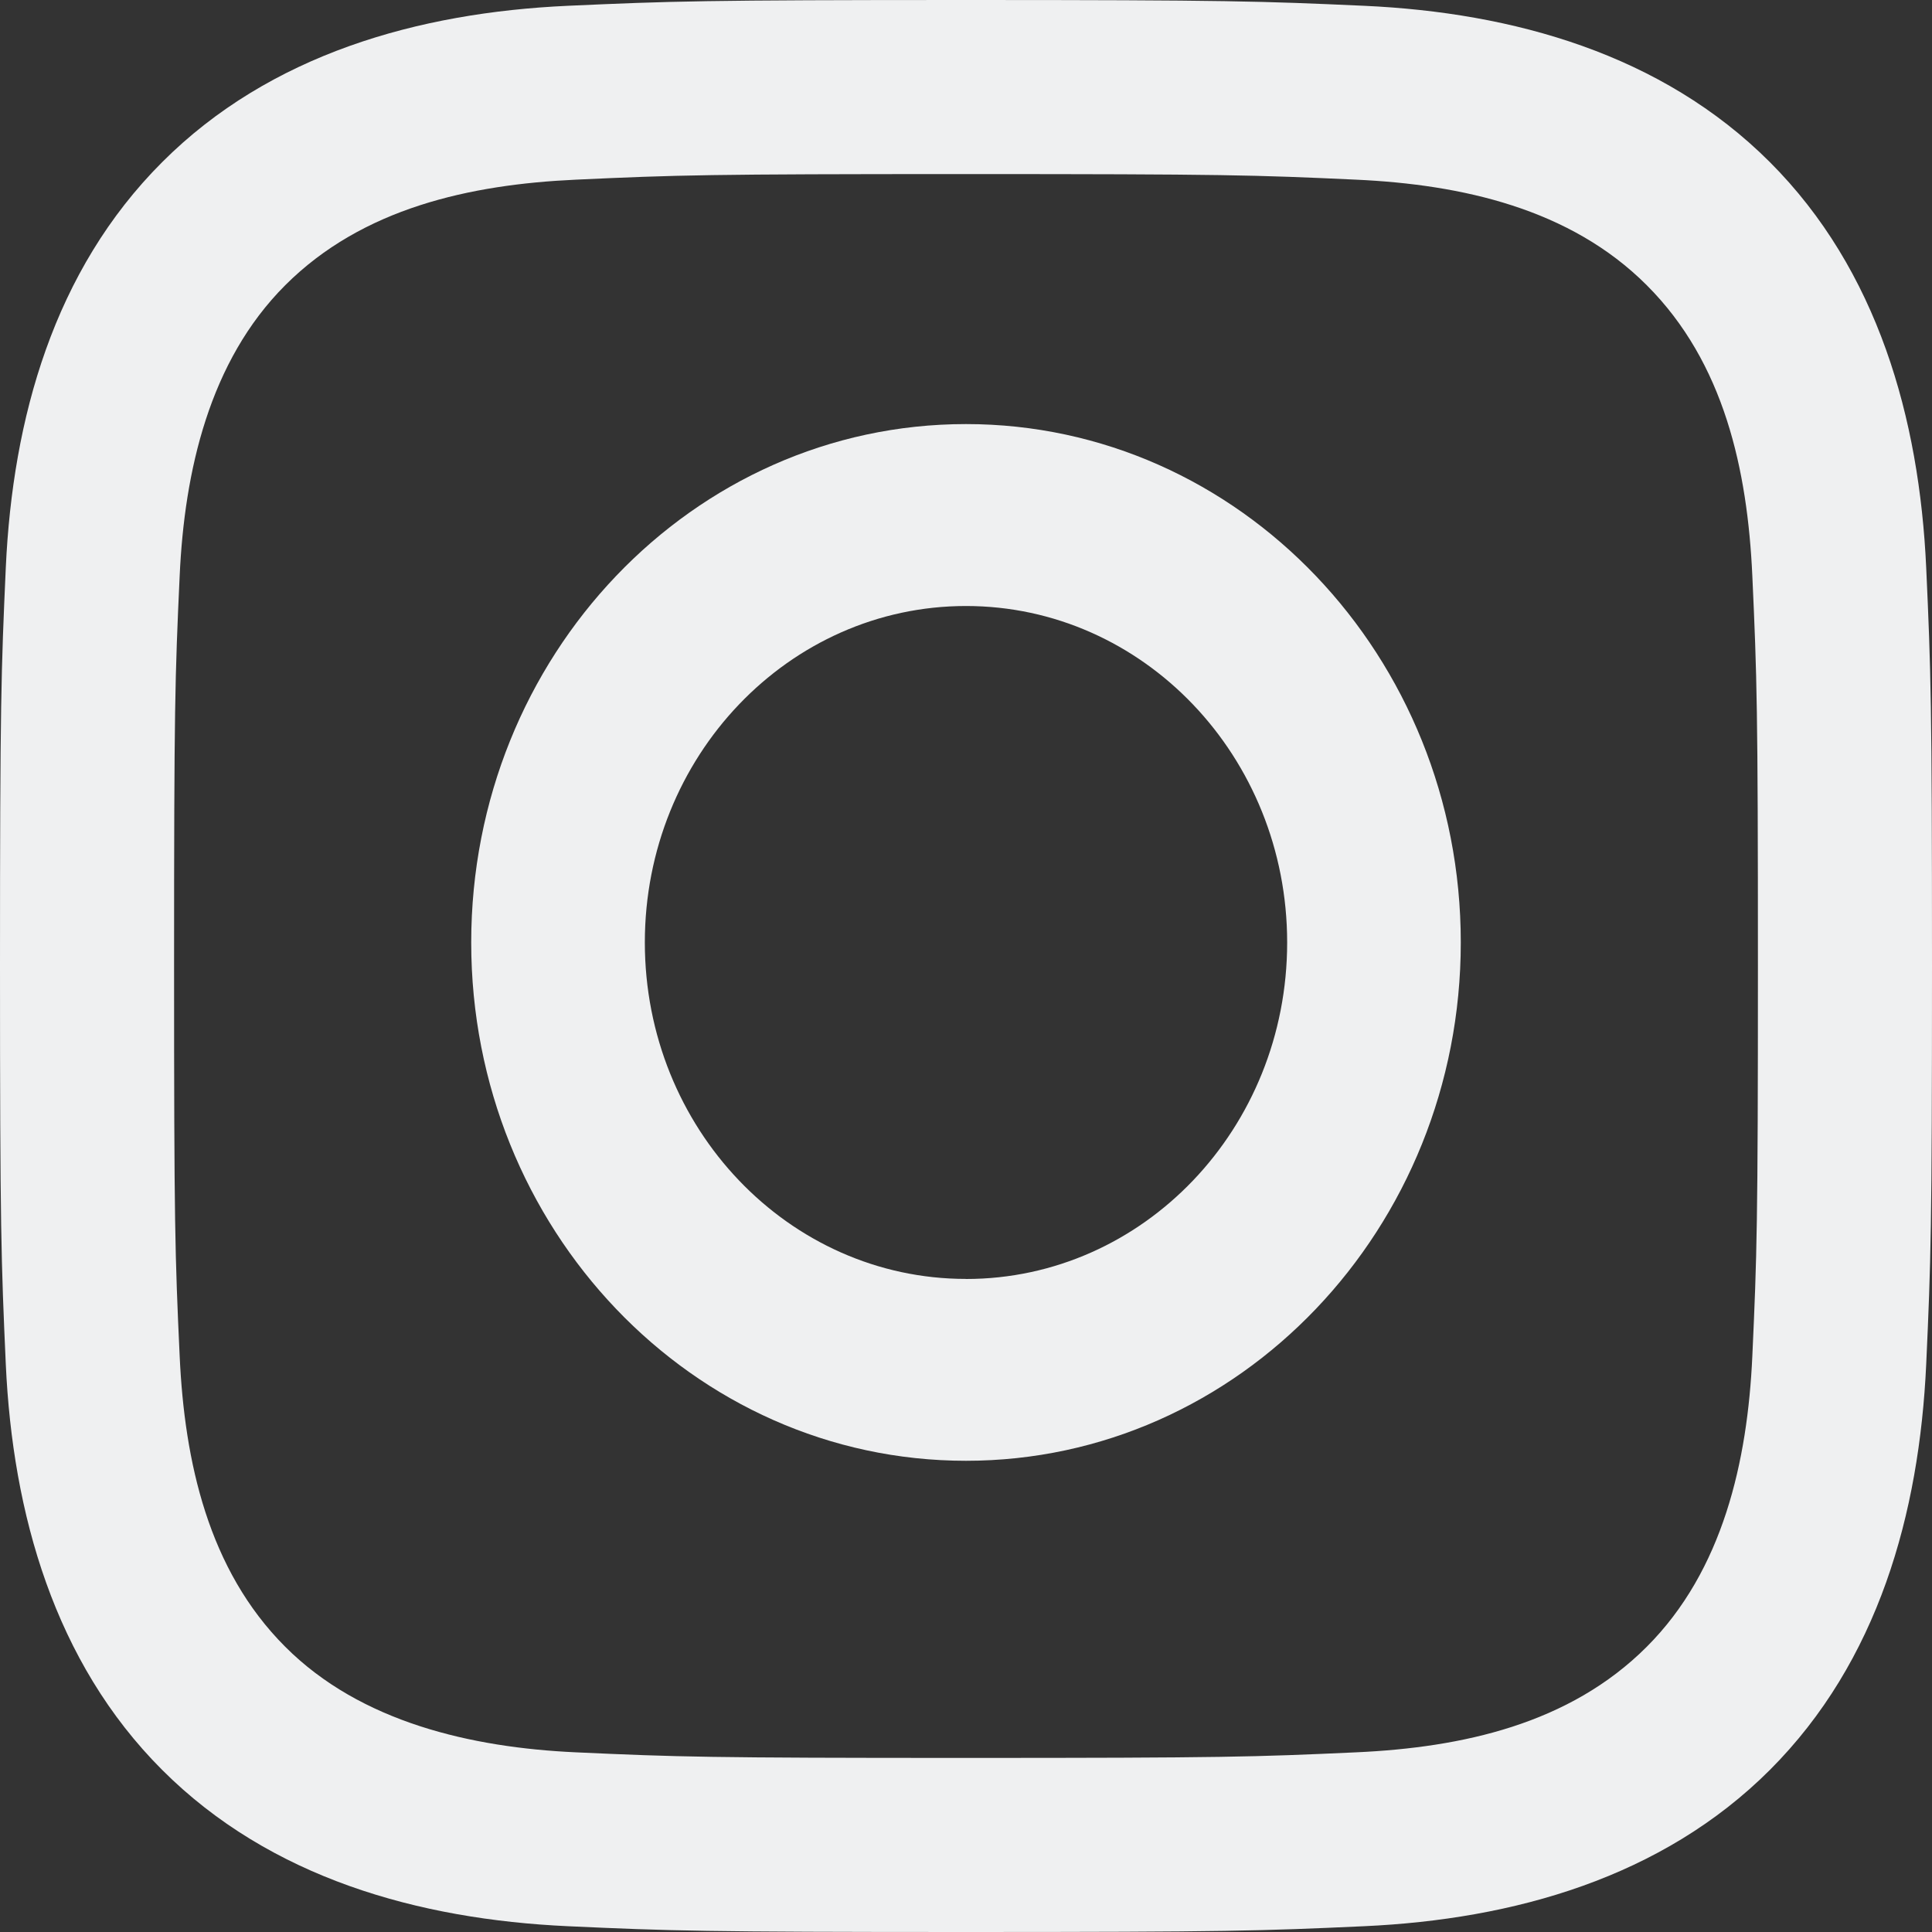
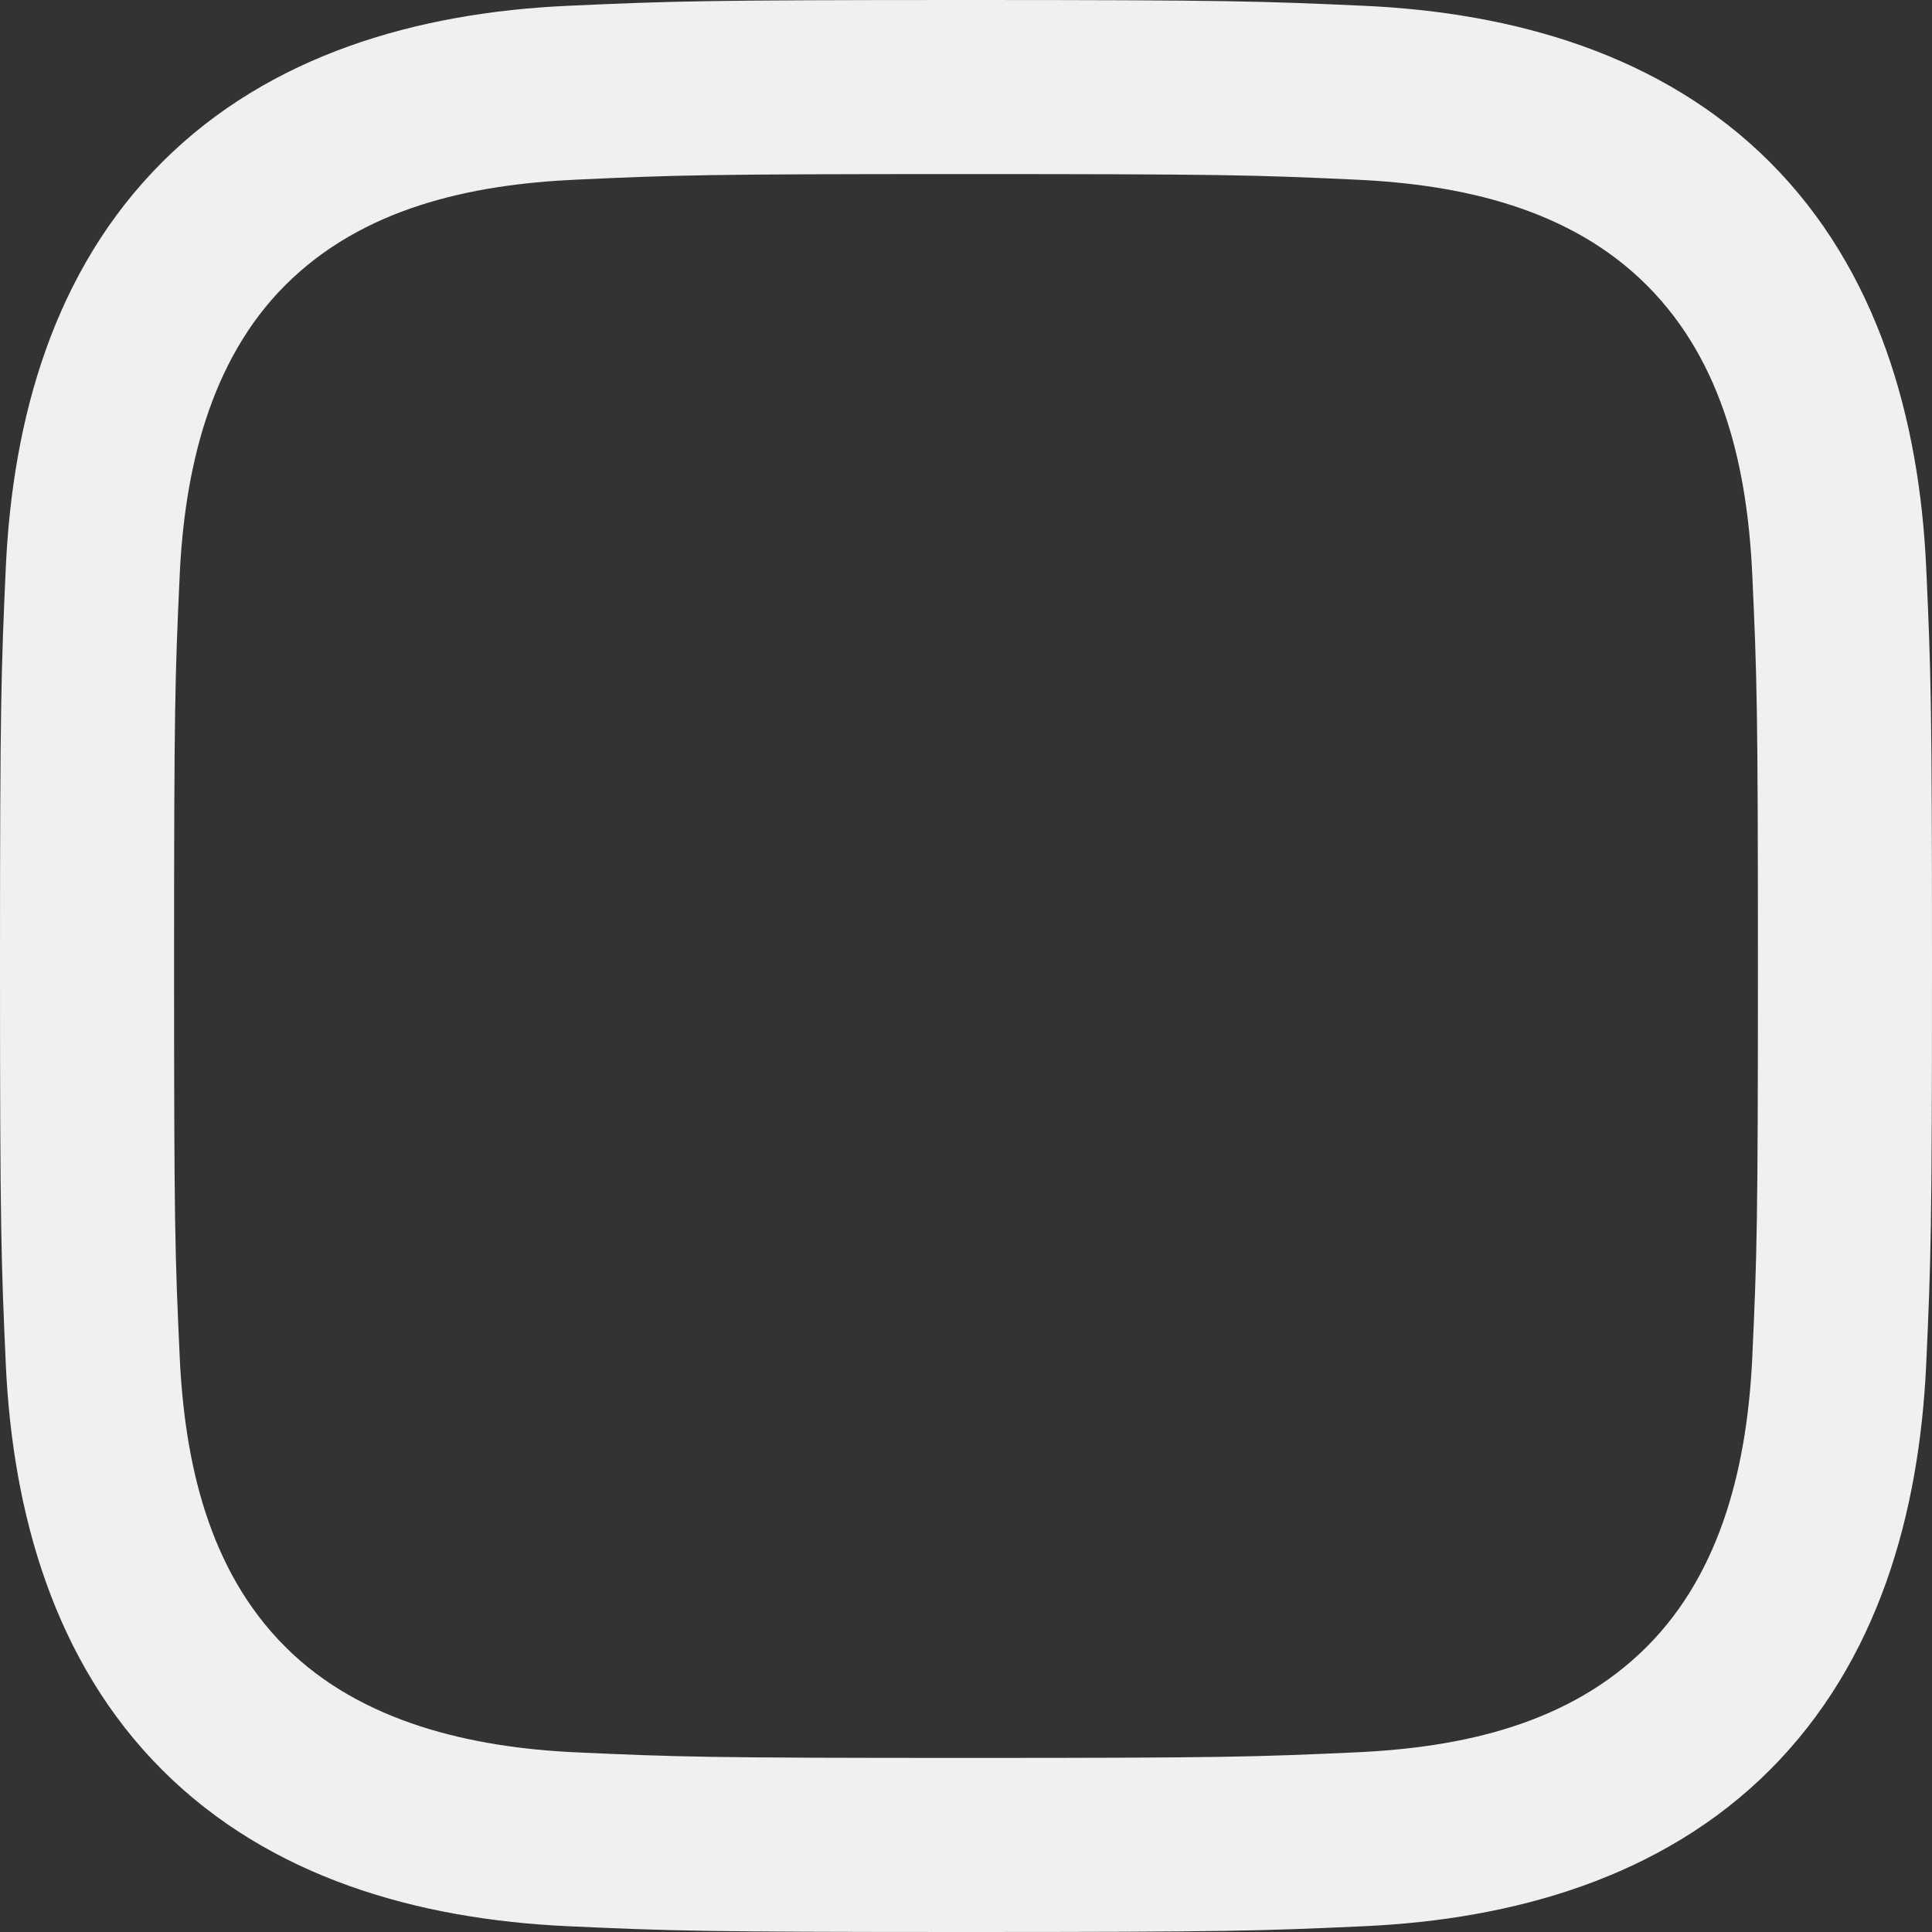
<svg xmlns="http://www.w3.org/2000/svg" width="30" height="30" fill="none">
  <rect width="100%" height="100%" fill="#333333" stroke="none" />
  <path fill="#EFF0F1" d="M15 2.703c4.005 0 4.48.014 6.061.087 1.635.075 3.319.447 4.51 1.639 1.203 1.202 1.564 2.87 1.639 4.51.072 1.581.087 2.056.087 6.061s-.015 4.48-.087 6.061c-.074 1.627-.455 3.326-1.639 4.51-1.202 1.203-2.869 1.564-4.51 1.639-1.581.072-2.056.087-6.061.087s-4.48-.015-6.061-.087c-1.614-.074-3.337-.464-4.51-1.639-1.197-1.196-1.564-2.88-1.639-4.51-.073-1.581-.087-2.056-.087-6.061s.014-4.48.087-6.061c.074-1.62.459-3.33 1.639-4.51 1.2-1.2 2.873-1.564 4.51-1.639 1.581-.073 2.056-.087 6.061-.087ZM15 0c-4.074 0-4.585.018-6.185.09-2.319.106-4.621.751-6.297 2.428C.835 4.2.196 6.498.09 8.814.018 10.415 0 10.926 0 15s.018 4.585.09 6.185c.106 2.316.754 4.625 2.428 6.298 1.68 1.68 3.982 2.32 6.297 2.427 1.6.073 2.111.09 6.185.09s4.585-.017 6.185-.09c2.318-.106 4.623-.753 6.298-2.427 1.683-1.684 2.32-3.98 2.427-6.298.073-1.6.09-2.111.09-6.185s-.017-4.585-.09-6.185c-.106-2.319-.753-4.622-2.427-6.297C25.803.838 23.495.195 21.184.09 19.585.018 19.074 0 15 0Z" />
-   <path fill="#EFF0F1" d="M15 6.585c-4.243 0-7.683 3.604-7.683 8.05 0 4.444 3.44 8.048 7.683 8.048s7.683-3.604 7.683-8.049c0-4.445-3.44-8.049-7.683-8.049Zm0 13.274c-2.754 0-4.987-2.34-4.987-5.225S12.246 9.41 15 9.41s4.987 2.34 4.987 5.225c0 2.886-2.233 5.225-4.987 5.225Z" />
</svg>